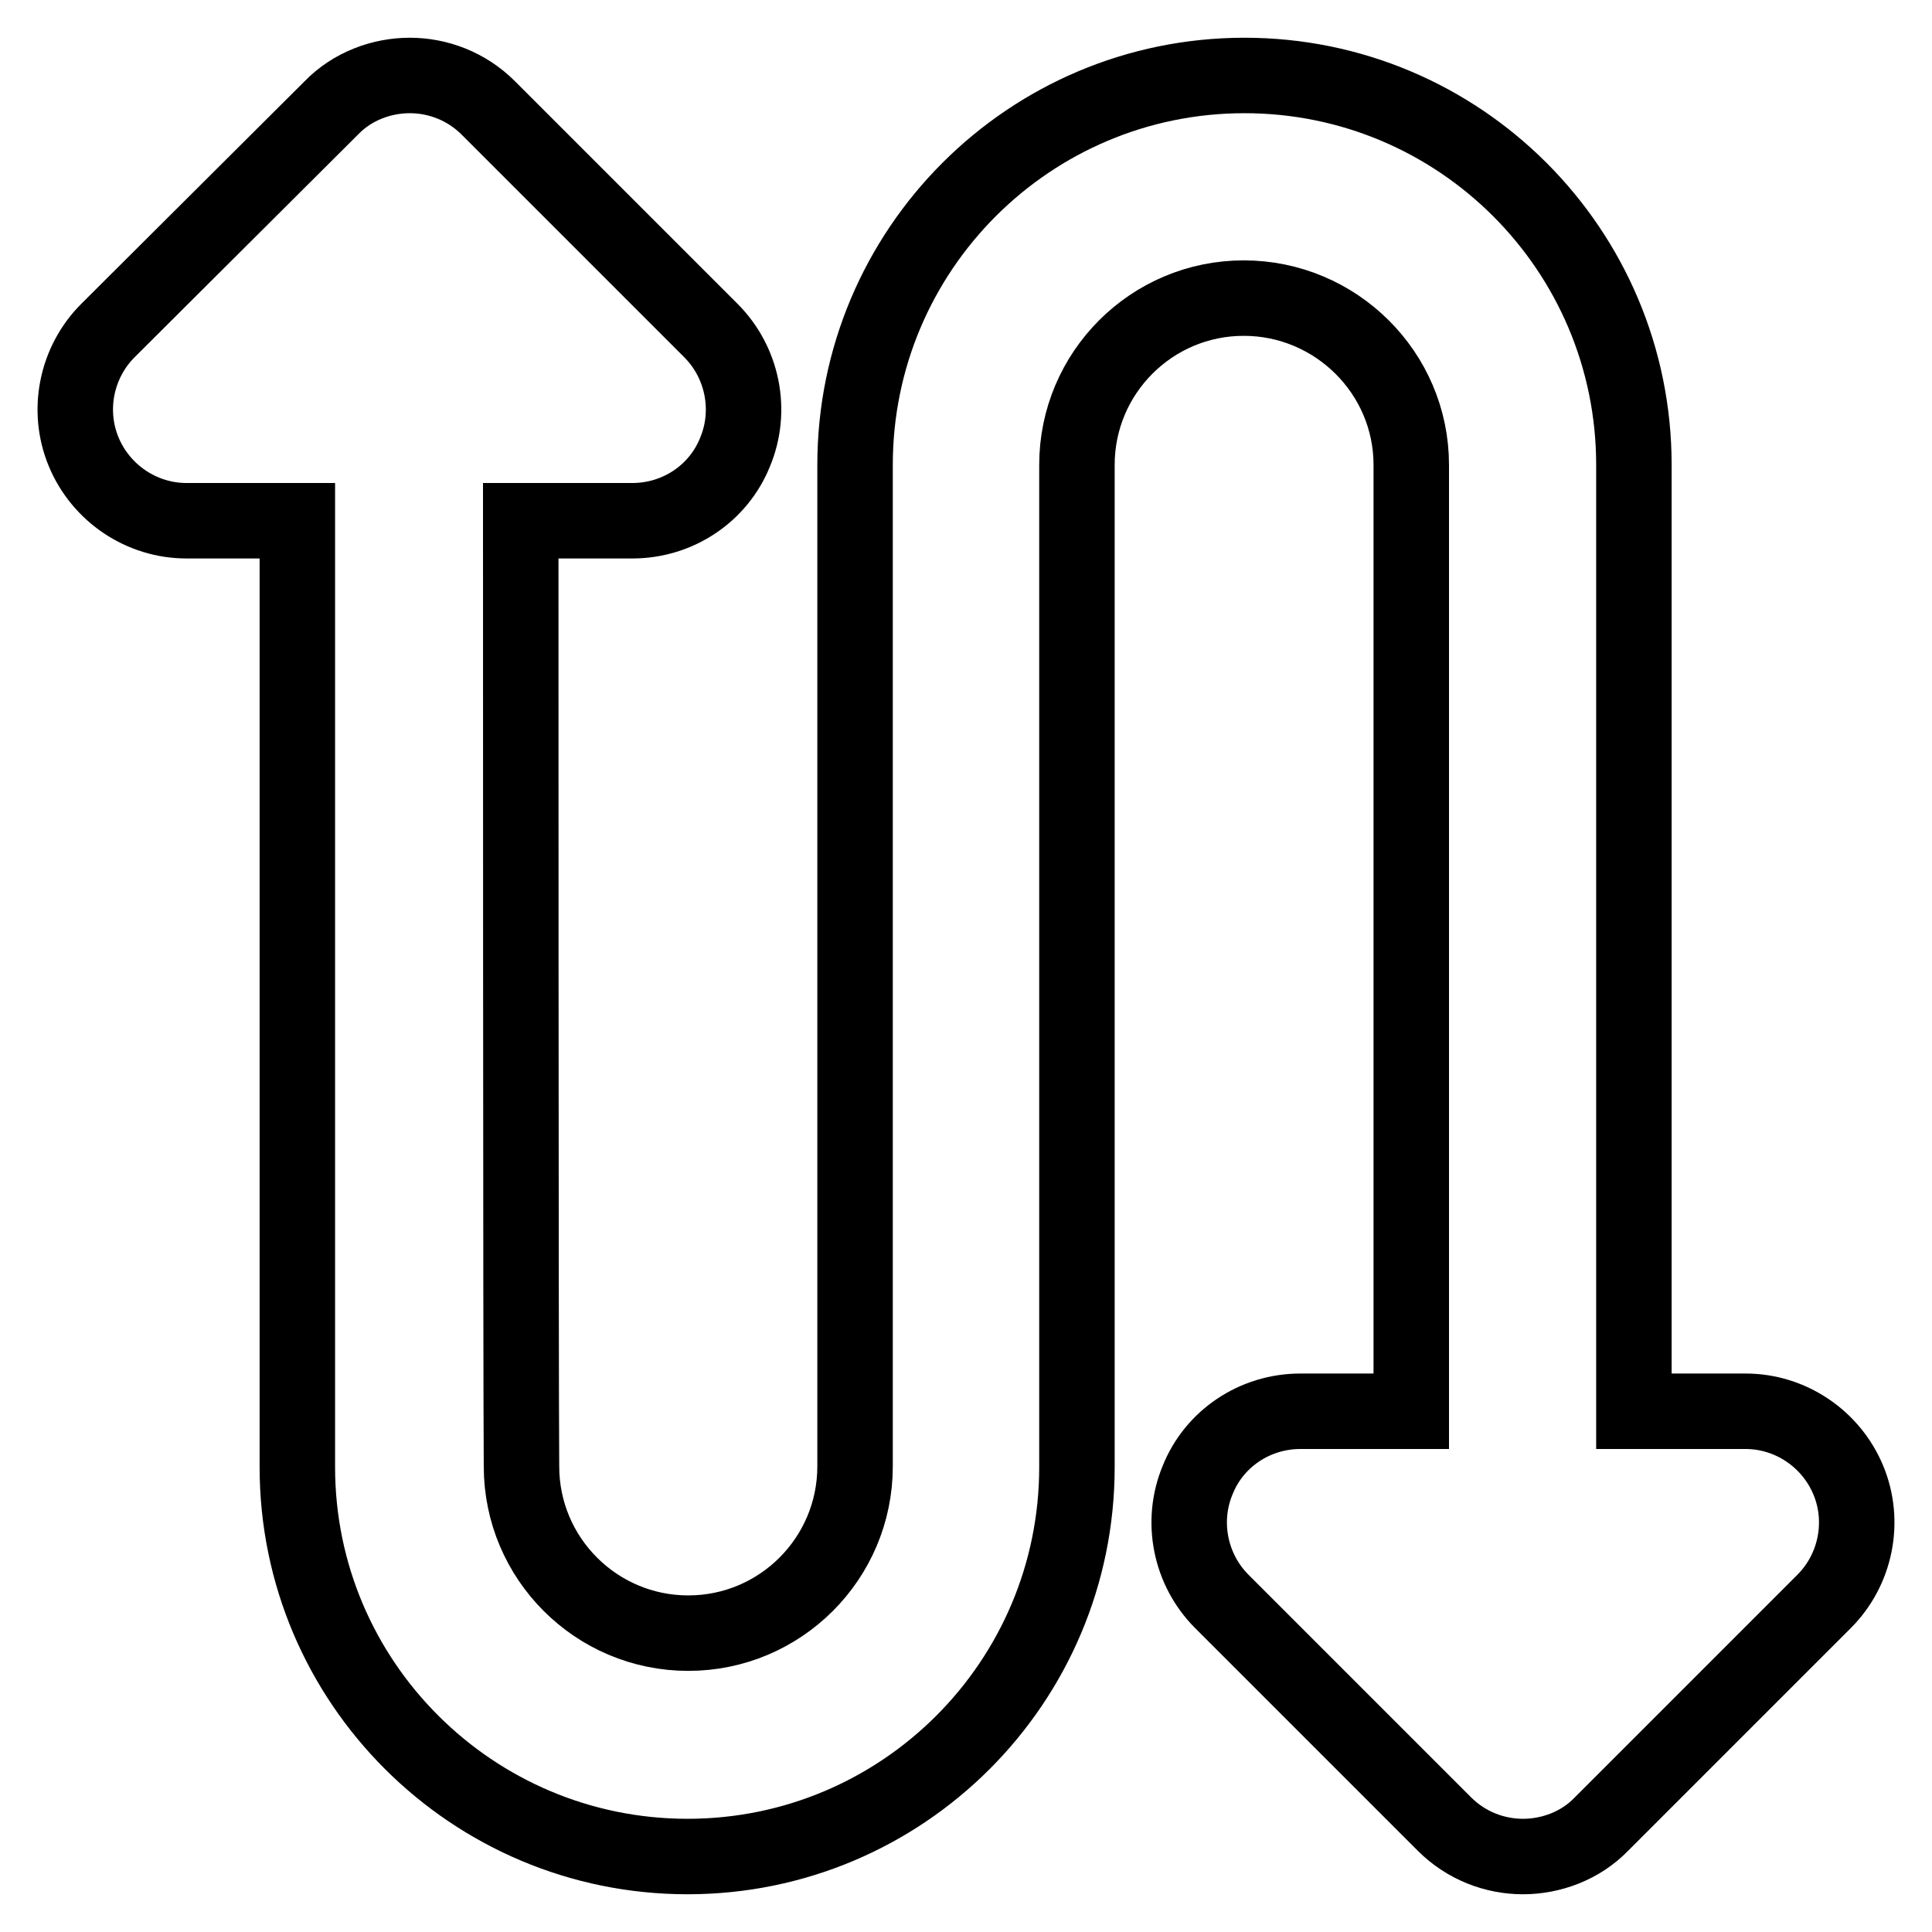
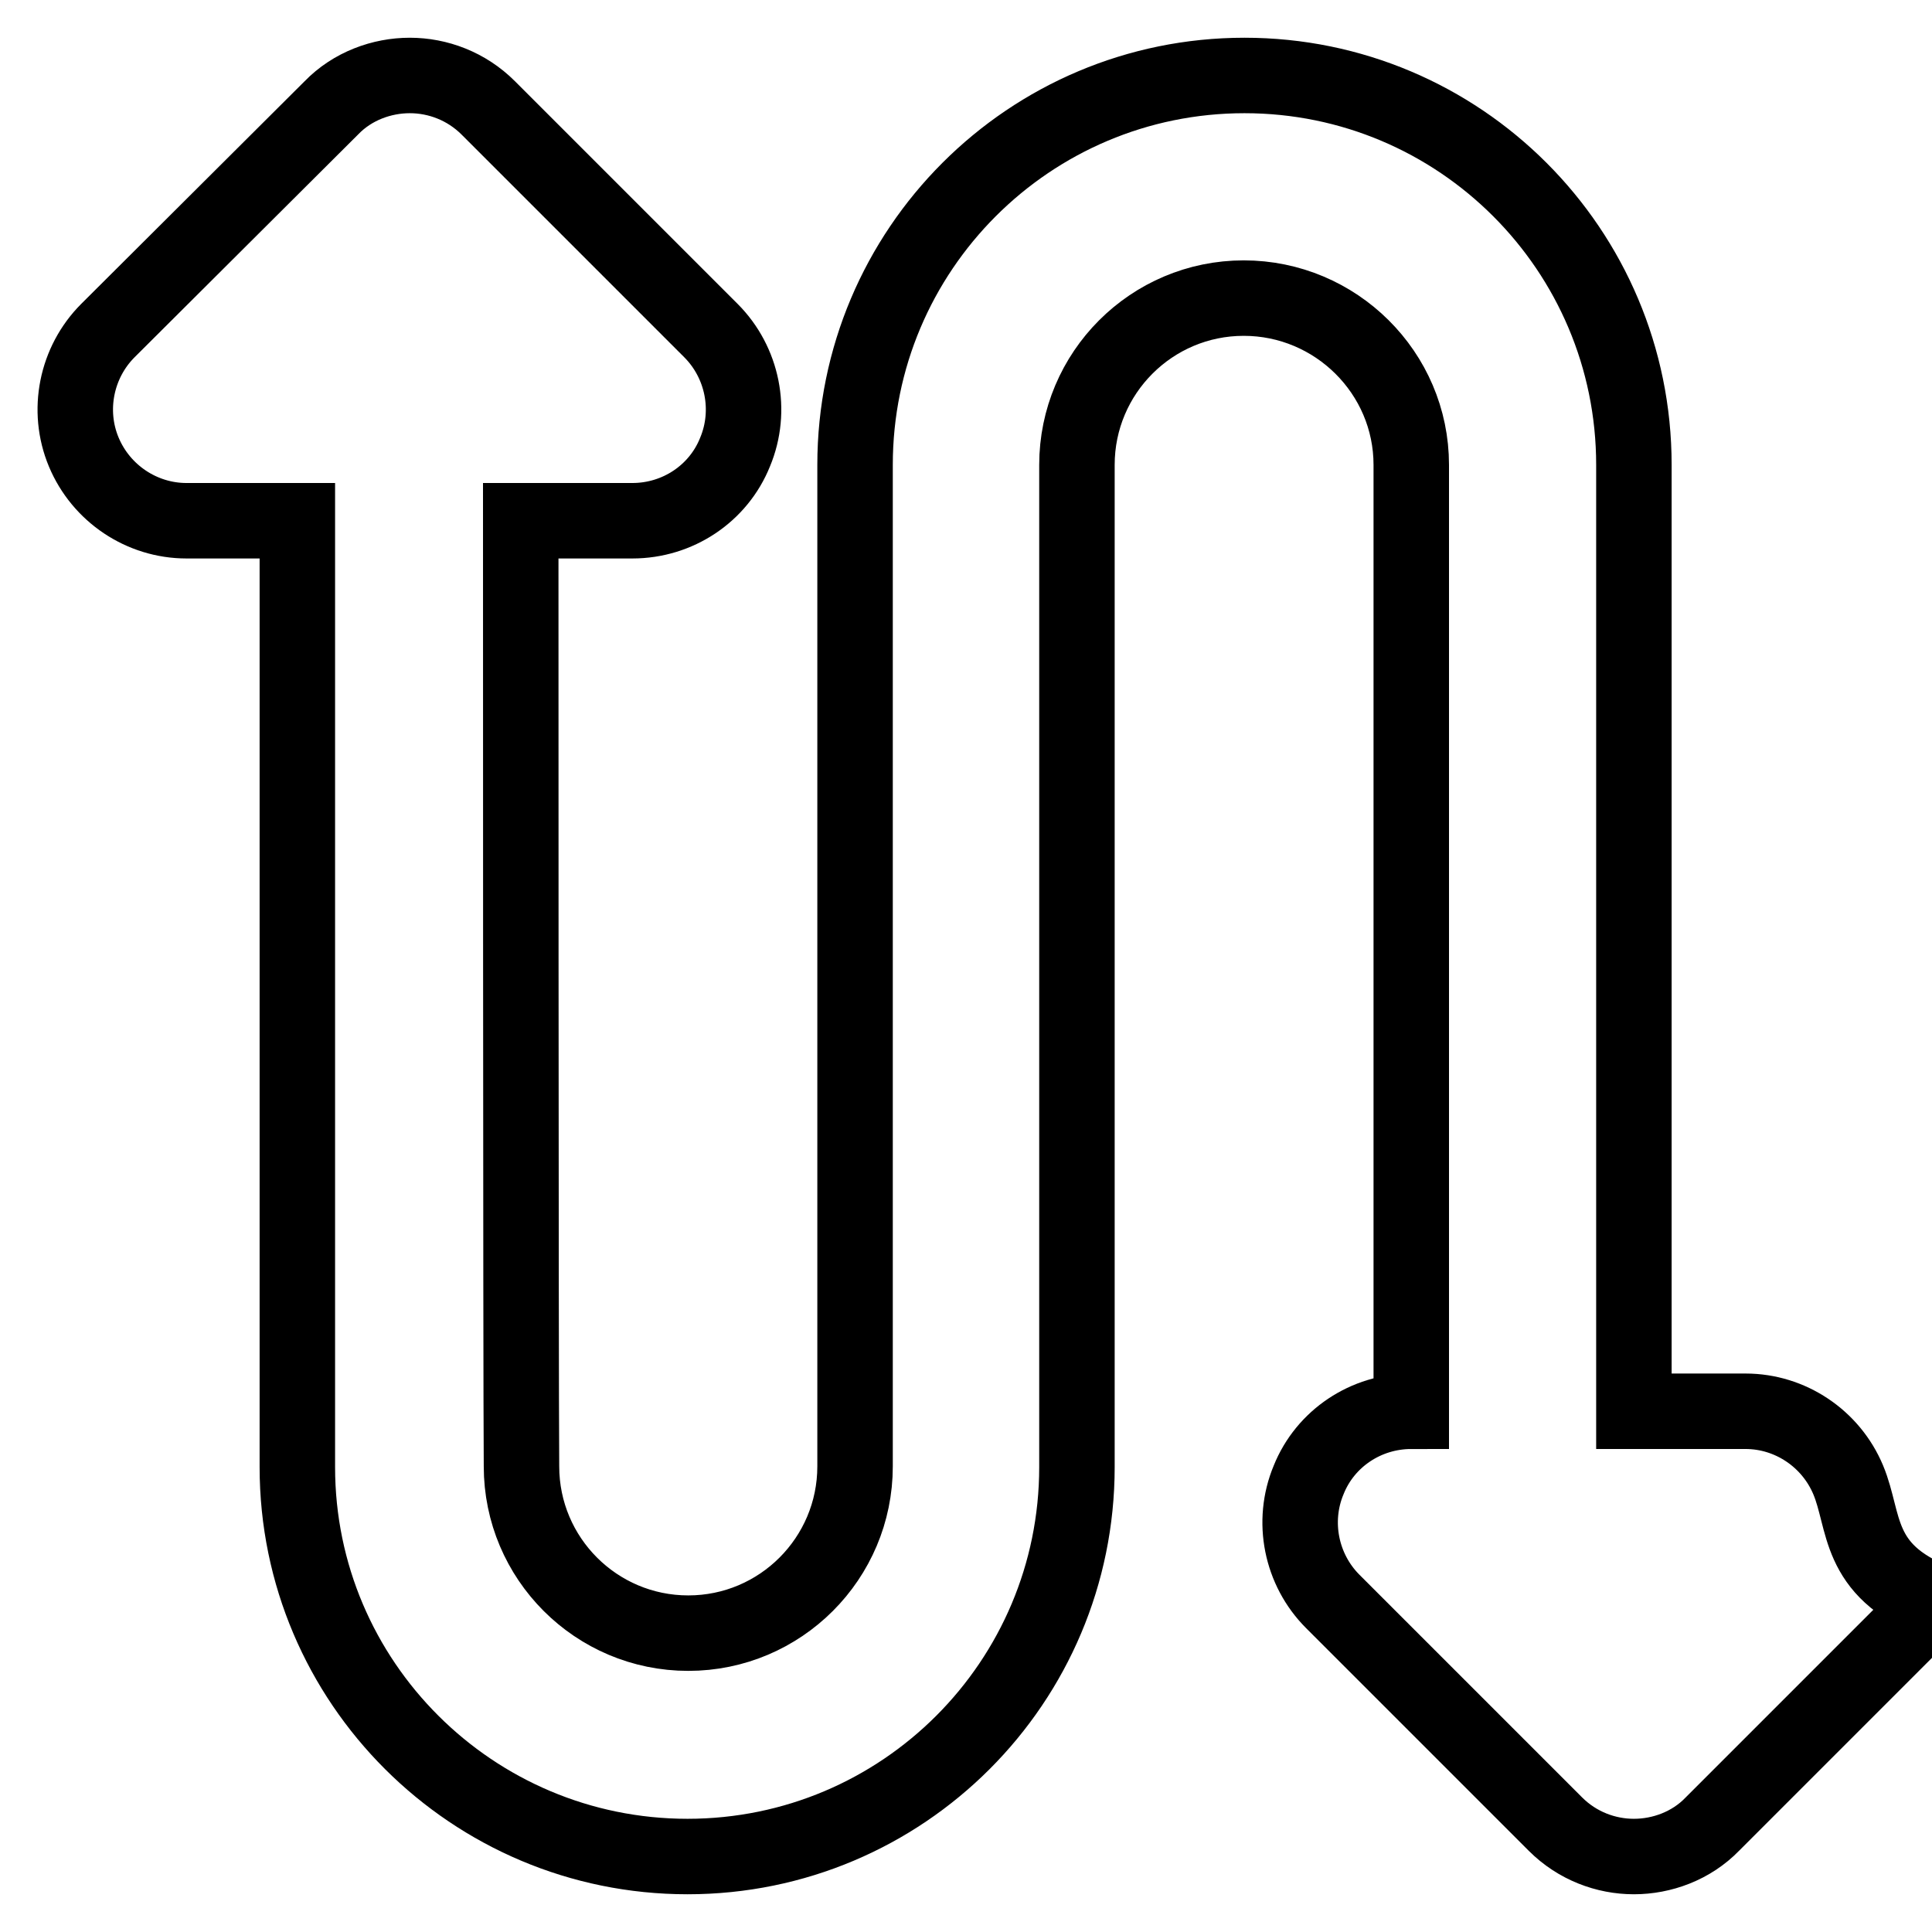
<svg xmlns="http://www.w3.org/2000/svg" version="1.1" x="0px" y="0px" viewBox="0 0 256 256" enable-background="new 0 0 256 256" xml:space="preserve">
  <g>
-     <path stroke-width="10" fill-opacity="0" stroke="#000000" d="M244.9,196.1c-2.3-5.5-7.7-9.1-13.6-9.1h-14.8V61.6c0-28.5-23.1-51.6-51.6-51.6 c-28.5,0-51.6,23.1-51.6,51.6v132.7c0,12.2-9.9,22.1-22.1,22.1c-12.2,0-22.1-9.9-22.1-22.1C69,182.2,69,69,69,69h14.8 c6,0,11.4-3.6,13.6-9.1c2.3-5.5,1-11.9-3.2-16.1L64.7,14.3C61.8,11.4,58,10,54.3,10s-7.6,1.4-10.4,4.3L14.3,43.8 c-4.2,4.2-5.5,10.6-3.2,16.1c2.3,5.5,7.7,9.1,13.6,9.1h14.7c0,0,0,96.9,0,125.4S62.6,246,91.1,246c28.5,0,51.6-23.1,51.6-51.6V61.6 c0-12.2,9.9-22.1,22.1-22.1S187,49.4,187,61.6V187h-14.7c-6,0-11.4,3.6-13.6,9.1c-2.3,5.5-1,11.9,3.2,16.1l29.5,29.5 c2.9,2.9,6.7,4.3,10.4,4.3s7.6-1.4,10.4-4.3l29.5-29.5C245.9,208,247.2,201.6,244.9,196.1z" />
+     <path stroke-width="10" fill-opacity="0" stroke="#000000" d="M244.9,196.1c-2.3-5.5-7.7-9.1-13.6-9.1h-14.8V61.6c0-28.5-23.1-51.6-51.6-51.6 c-28.5,0-51.6,23.1-51.6,51.6v132.7c0,12.2-9.9,22.1-22.1,22.1c-12.2,0-22.1-9.9-22.1-22.1C69,182.2,69,69,69,69h14.8 c6,0,11.4-3.6,13.6-9.1c2.3-5.5,1-11.9-3.2-16.1L64.7,14.3C61.8,11.4,58,10,54.3,10s-7.6,1.4-10.4,4.3L14.3,43.8 c-4.2,4.2-5.5,10.6-3.2,16.1c2.3,5.5,7.7,9.1,13.6,9.1h14.7c0,0,0,96.9,0,125.4S62.6,246,91.1,246c28.5,0,51.6-23.1,51.6-51.6V61.6 c0-12.2,9.9-22.1,22.1-22.1S187,49.4,187,61.6V187c-6,0-11.4,3.6-13.6,9.1c-2.3,5.5-1,11.9,3.2,16.1l29.5,29.5 c2.9,2.9,6.7,4.3,10.4,4.3s7.6-1.4,10.4-4.3l29.5-29.5C245.9,208,247.2,201.6,244.9,196.1z" />
  </g>
</svg>